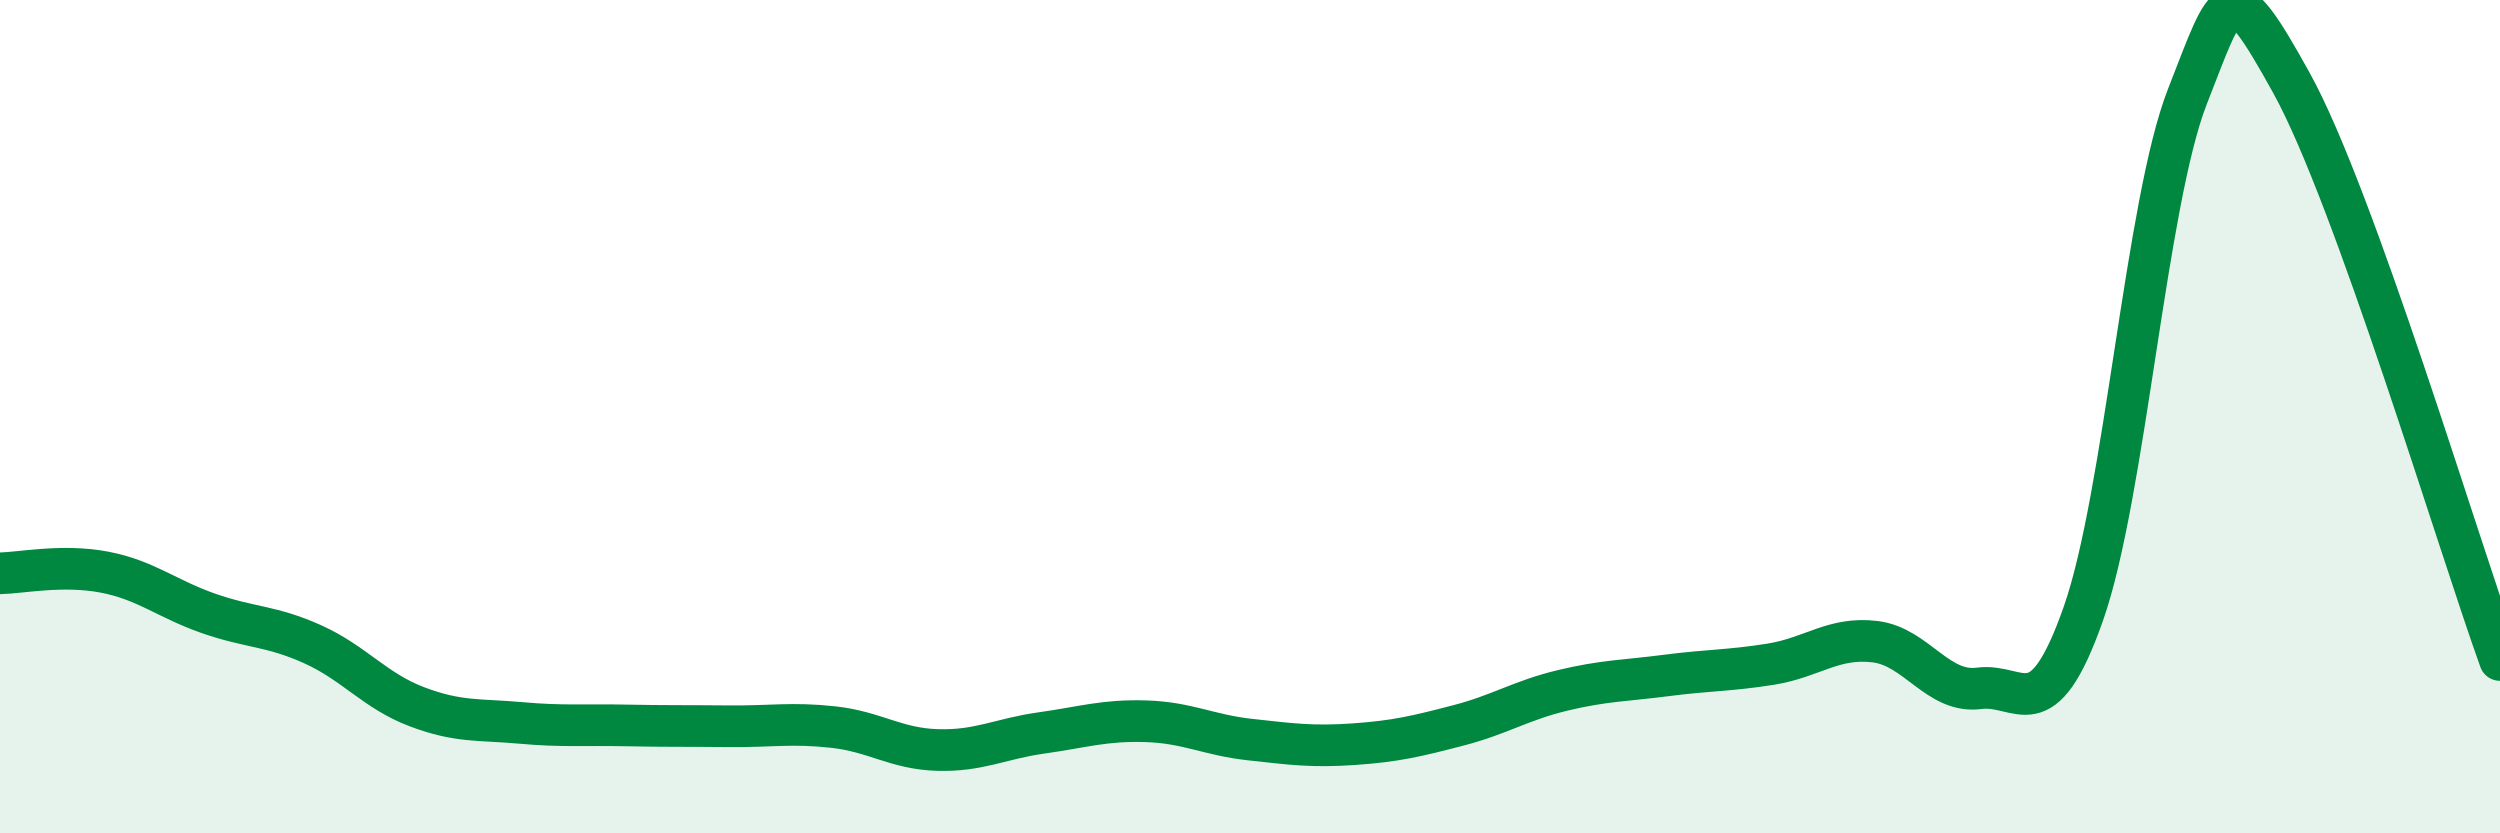
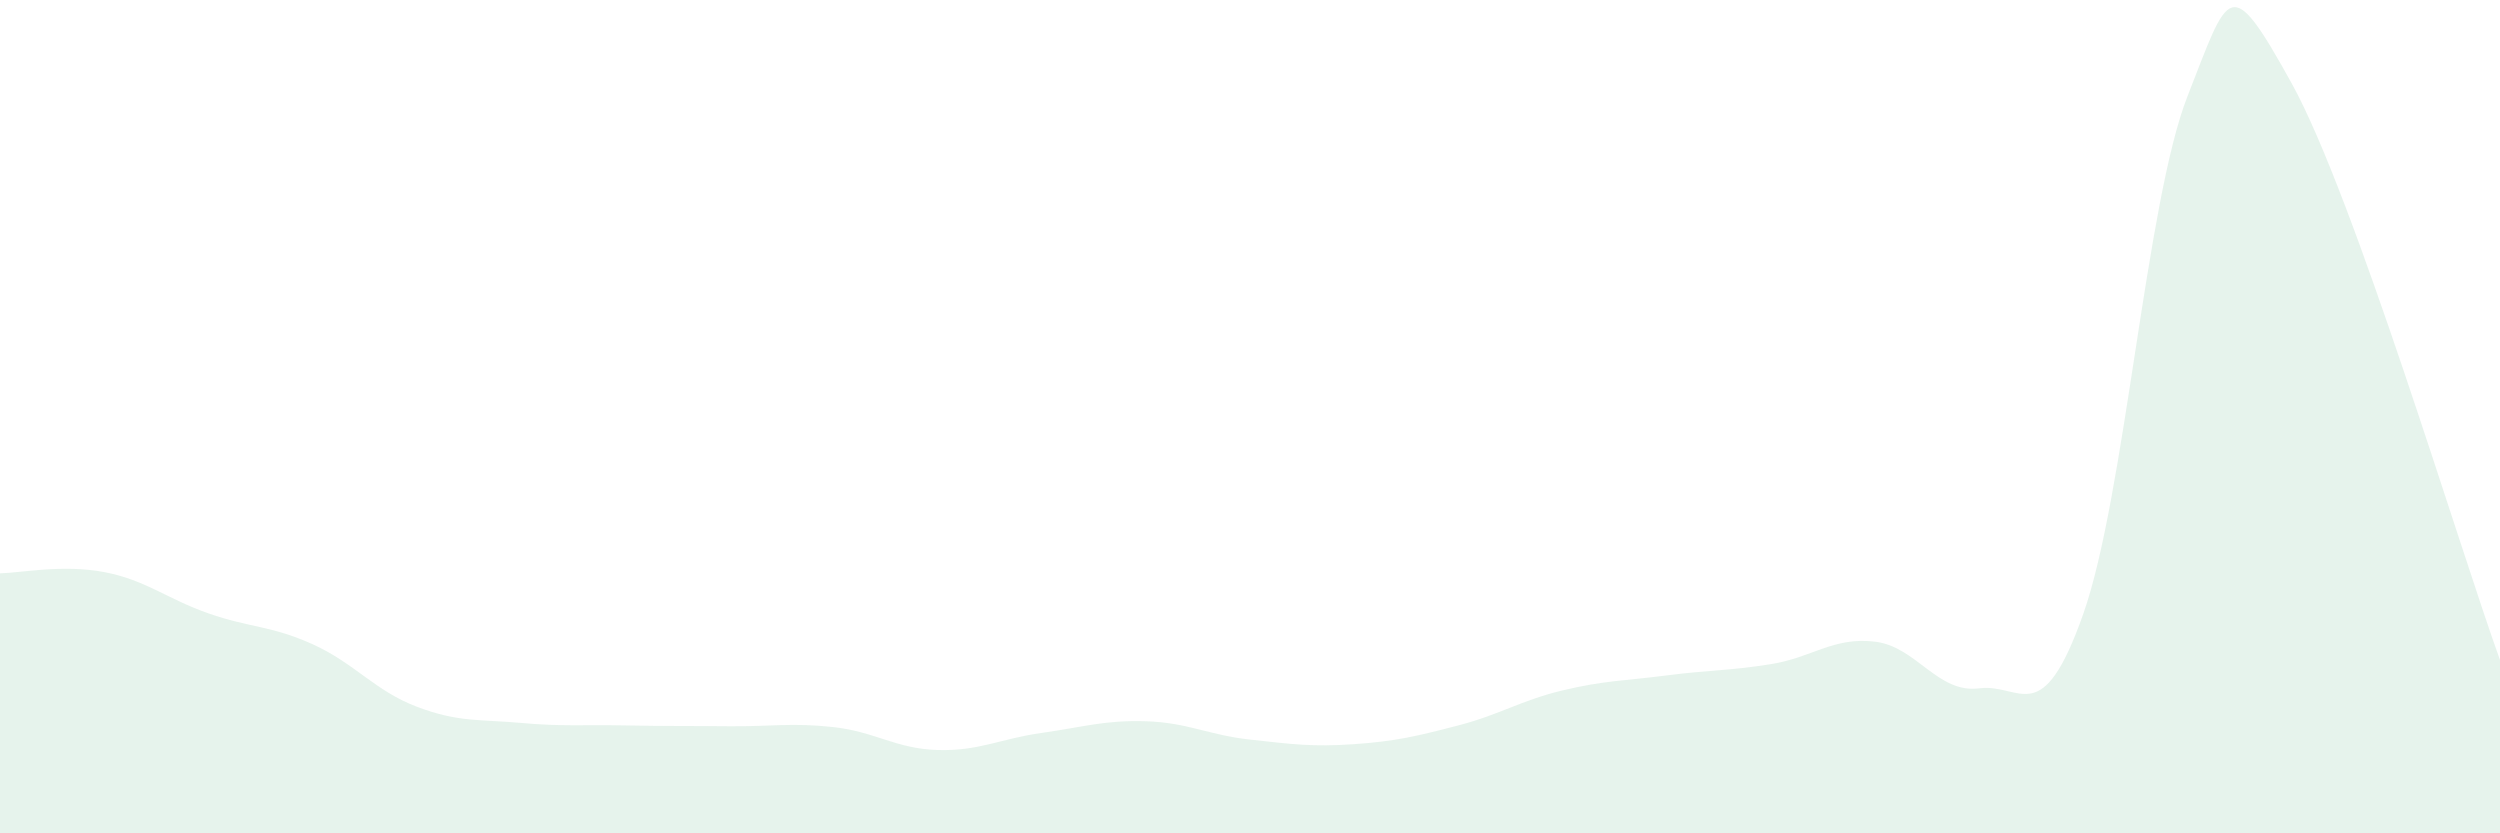
<svg xmlns="http://www.w3.org/2000/svg" width="60" height="20" viewBox="0 0 60 20">
  <path d="M 0,13.76 C 0.5,13.75 1.5,13.54 2.5,13.73 C 3.5,13.92 4,14.37 5,14.72 C 6,15.07 6.5,15.01 7.5,15.46 C 8.5,15.91 9,16.58 10,16.96 C 11,17.34 11.5,17.26 12.5,17.35 C 13.5,17.44 14,17.39 15,17.41 C 16,17.43 16.5,17.42 17.5,17.43 C 18.5,17.44 19,17.34 20,17.45 C 21,17.56 21.5,17.97 22.5,18 C 23.5,18.03 24,17.73 25,17.59 C 26,17.45 26.5,17.28 27.5,17.31 C 28.5,17.34 29,17.64 30,17.75 C 31,17.86 31.5,17.93 32.5,17.86 C 33.5,17.79 34,17.67 35,17.41 C 36,17.15 36.5,16.81 37.5,16.57 C 38.5,16.33 39,16.34 40,16.21 C 41,16.08 41.5,16.1 42.5,15.94 C 43.5,15.78 44,15.28 45,15.4 C 46,15.52 46.5,16.65 47.5,16.52 C 48.5,16.39 49,17.57 50,14.73 C 51,11.89 51.5,4.86 52.5,2.31 C 53.5,-0.24 53.5,-0.71 55,2 C 56.5,4.71 59,13.07 60,15.84L60 20L0 20Z" fill="#008740" opacity="0.1" stroke-linecap="round" stroke-linejoin="round" />
-   <path d="M 0,13.76 C 0.5,13.75 1.5,13.54 2.5,13.73 C 3.5,13.92 4,14.37 5,14.72 C 6,15.07 6.5,15.01 7.5,15.46 C 8.5,15.91 9,16.58 10,16.96 C 11,17.34 11.5,17.26 12.5,17.35 C 13.5,17.44 14,17.39 15,17.41 C 16,17.43 16.5,17.42 17.5,17.43 C 18.5,17.44 19,17.34 20,17.45 C 21,17.56 21.5,17.97 22.5,18 C 23.5,18.03 24,17.73 25,17.59 C 26,17.45 26.5,17.28 27.5,17.31 C 28.5,17.34 29,17.64 30,17.75 C 31,17.86 31.5,17.93 32.5,17.86 C 33.5,17.79 34,17.67 35,17.41 C 36,17.15 36.5,16.81 37.5,16.57 C 38.5,16.33 39,16.34 40,16.21 C 41,16.08 41.5,16.1 42.5,15.94 C 43.5,15.78 44,15.28 45,15.4 C 46,15.52 46.5,16.65 47.5,16.52 C 48.5,16.39 49,17.57 50,14.73 C 51,11.89 51.5,4.86 52.5,2.31 C 53.5,-0.24 53.5,-0.71 55,2 C 56.5,4.71 59,13.07 60,15.84" stroke="#008740" stroke-width="1" fill="none" stroke-linecap="round" stroke-linejoin="round" />
</svg>